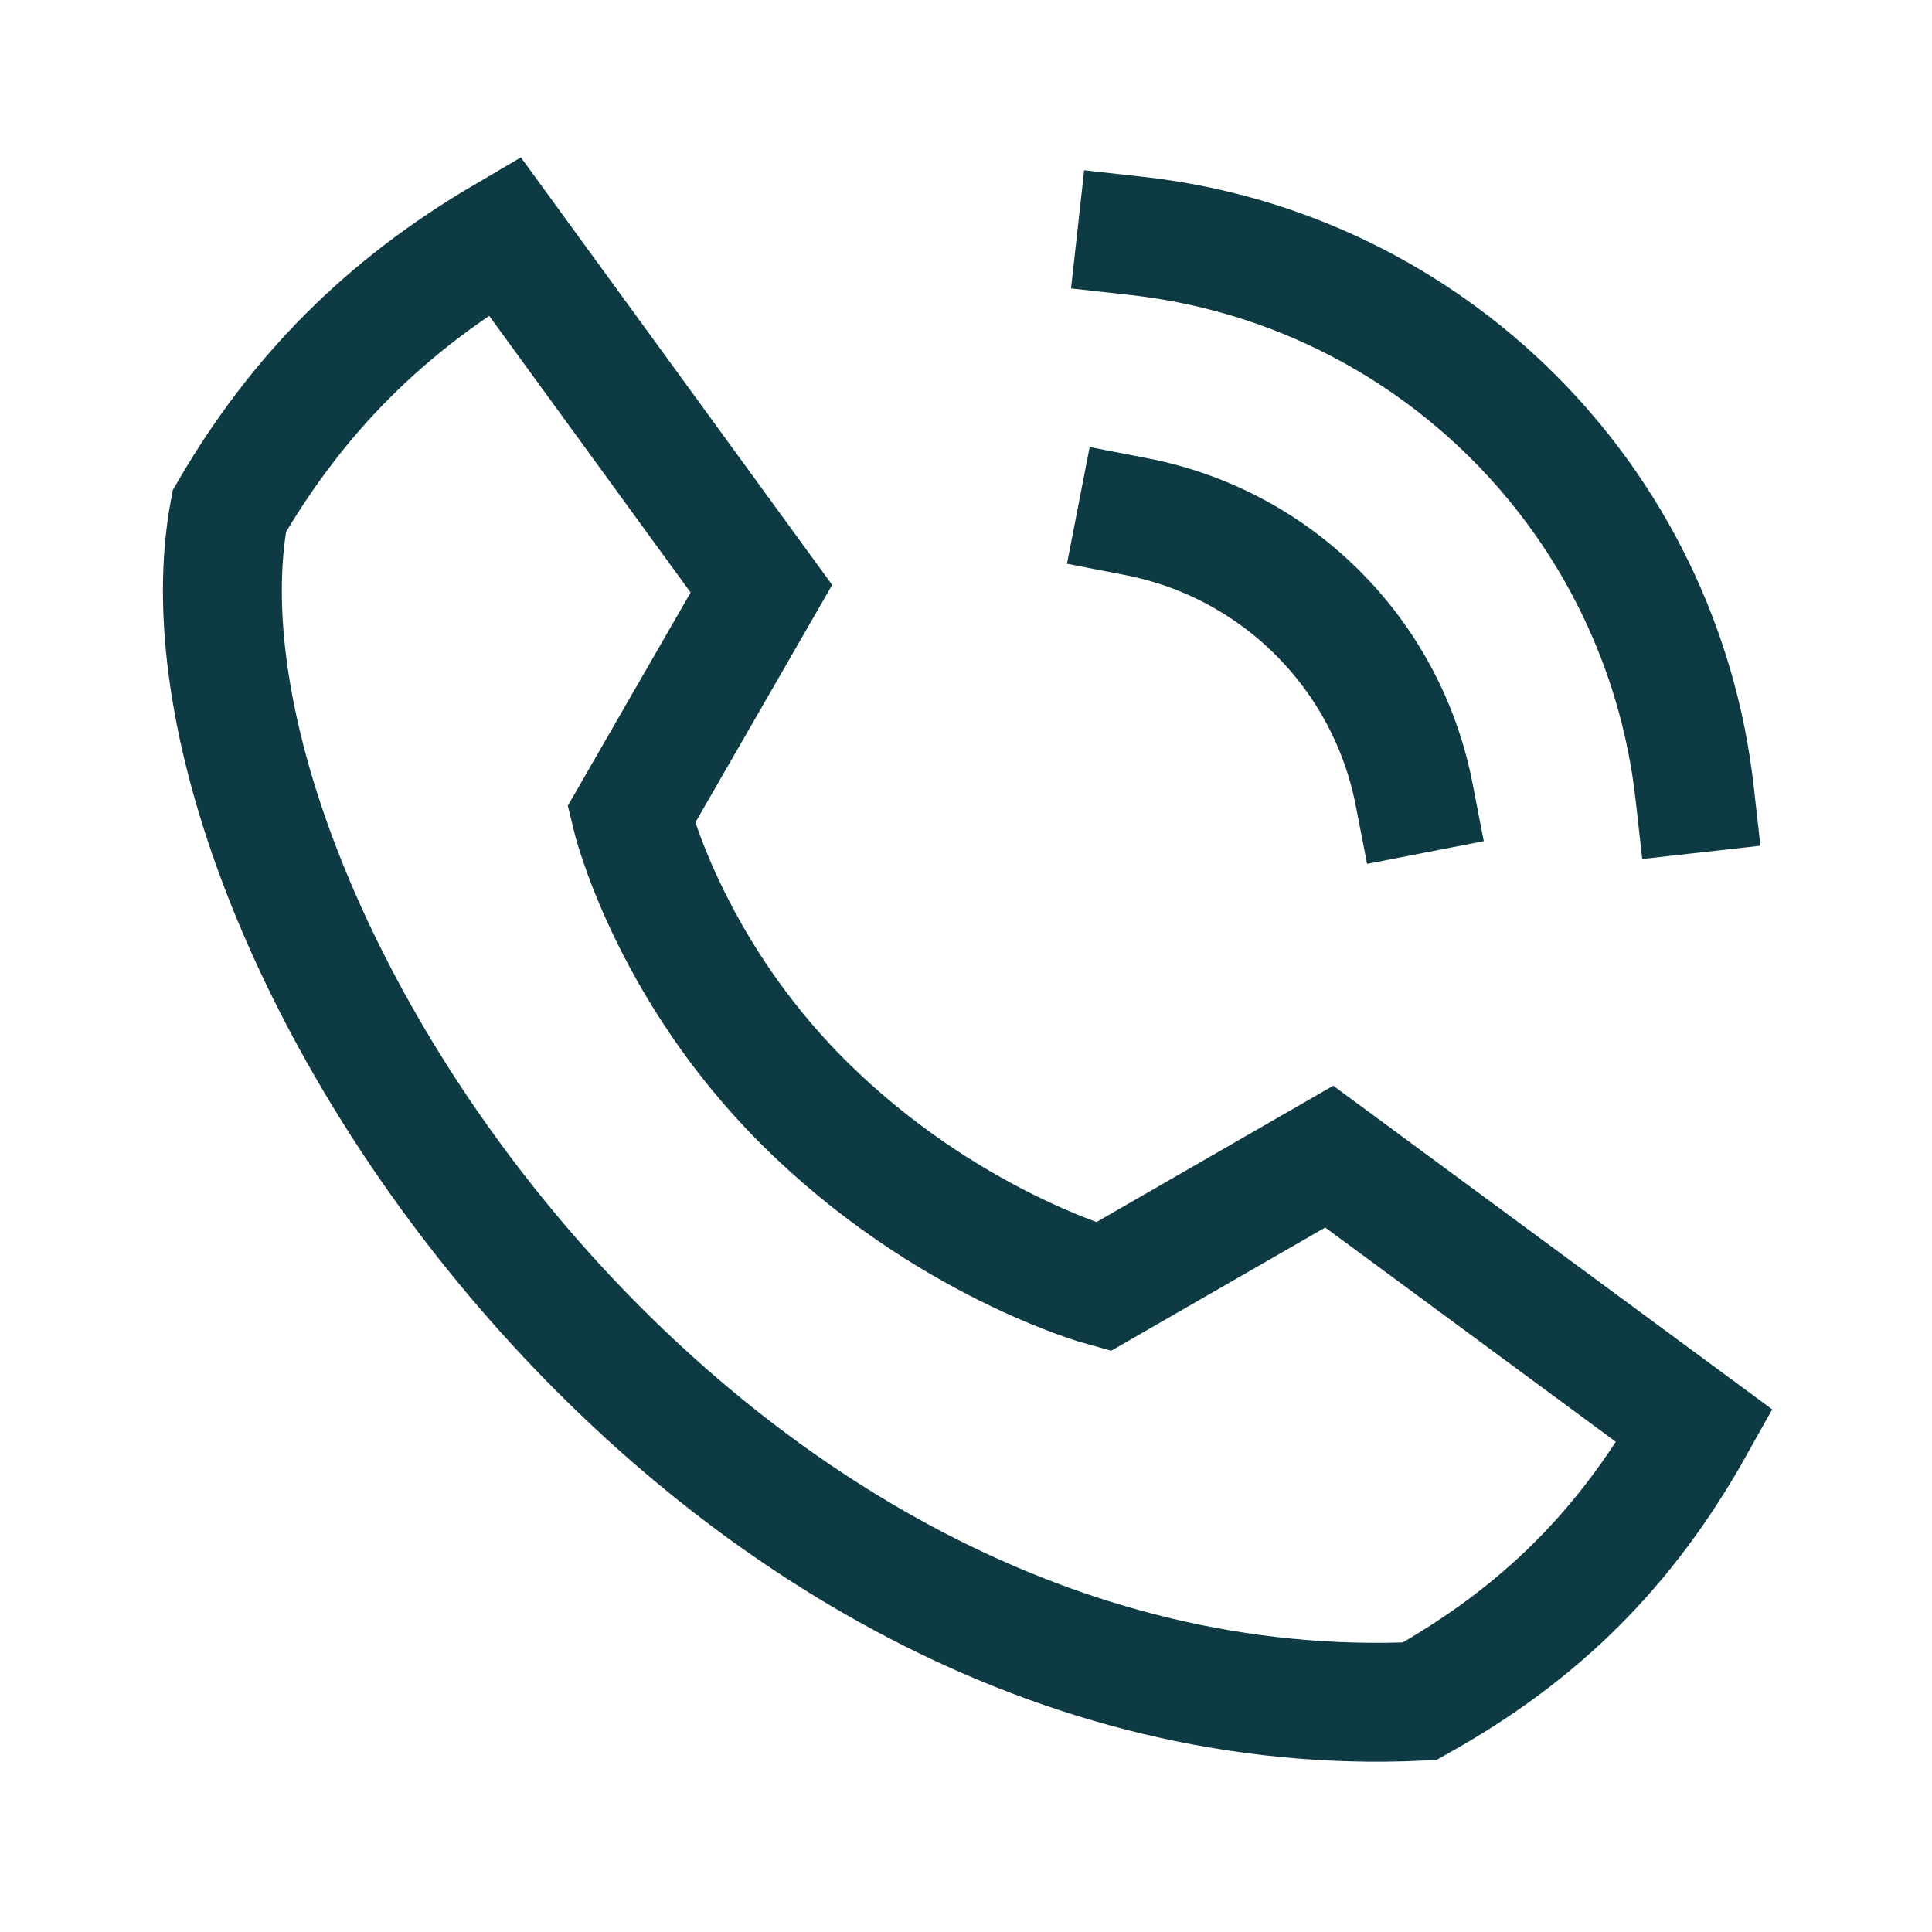
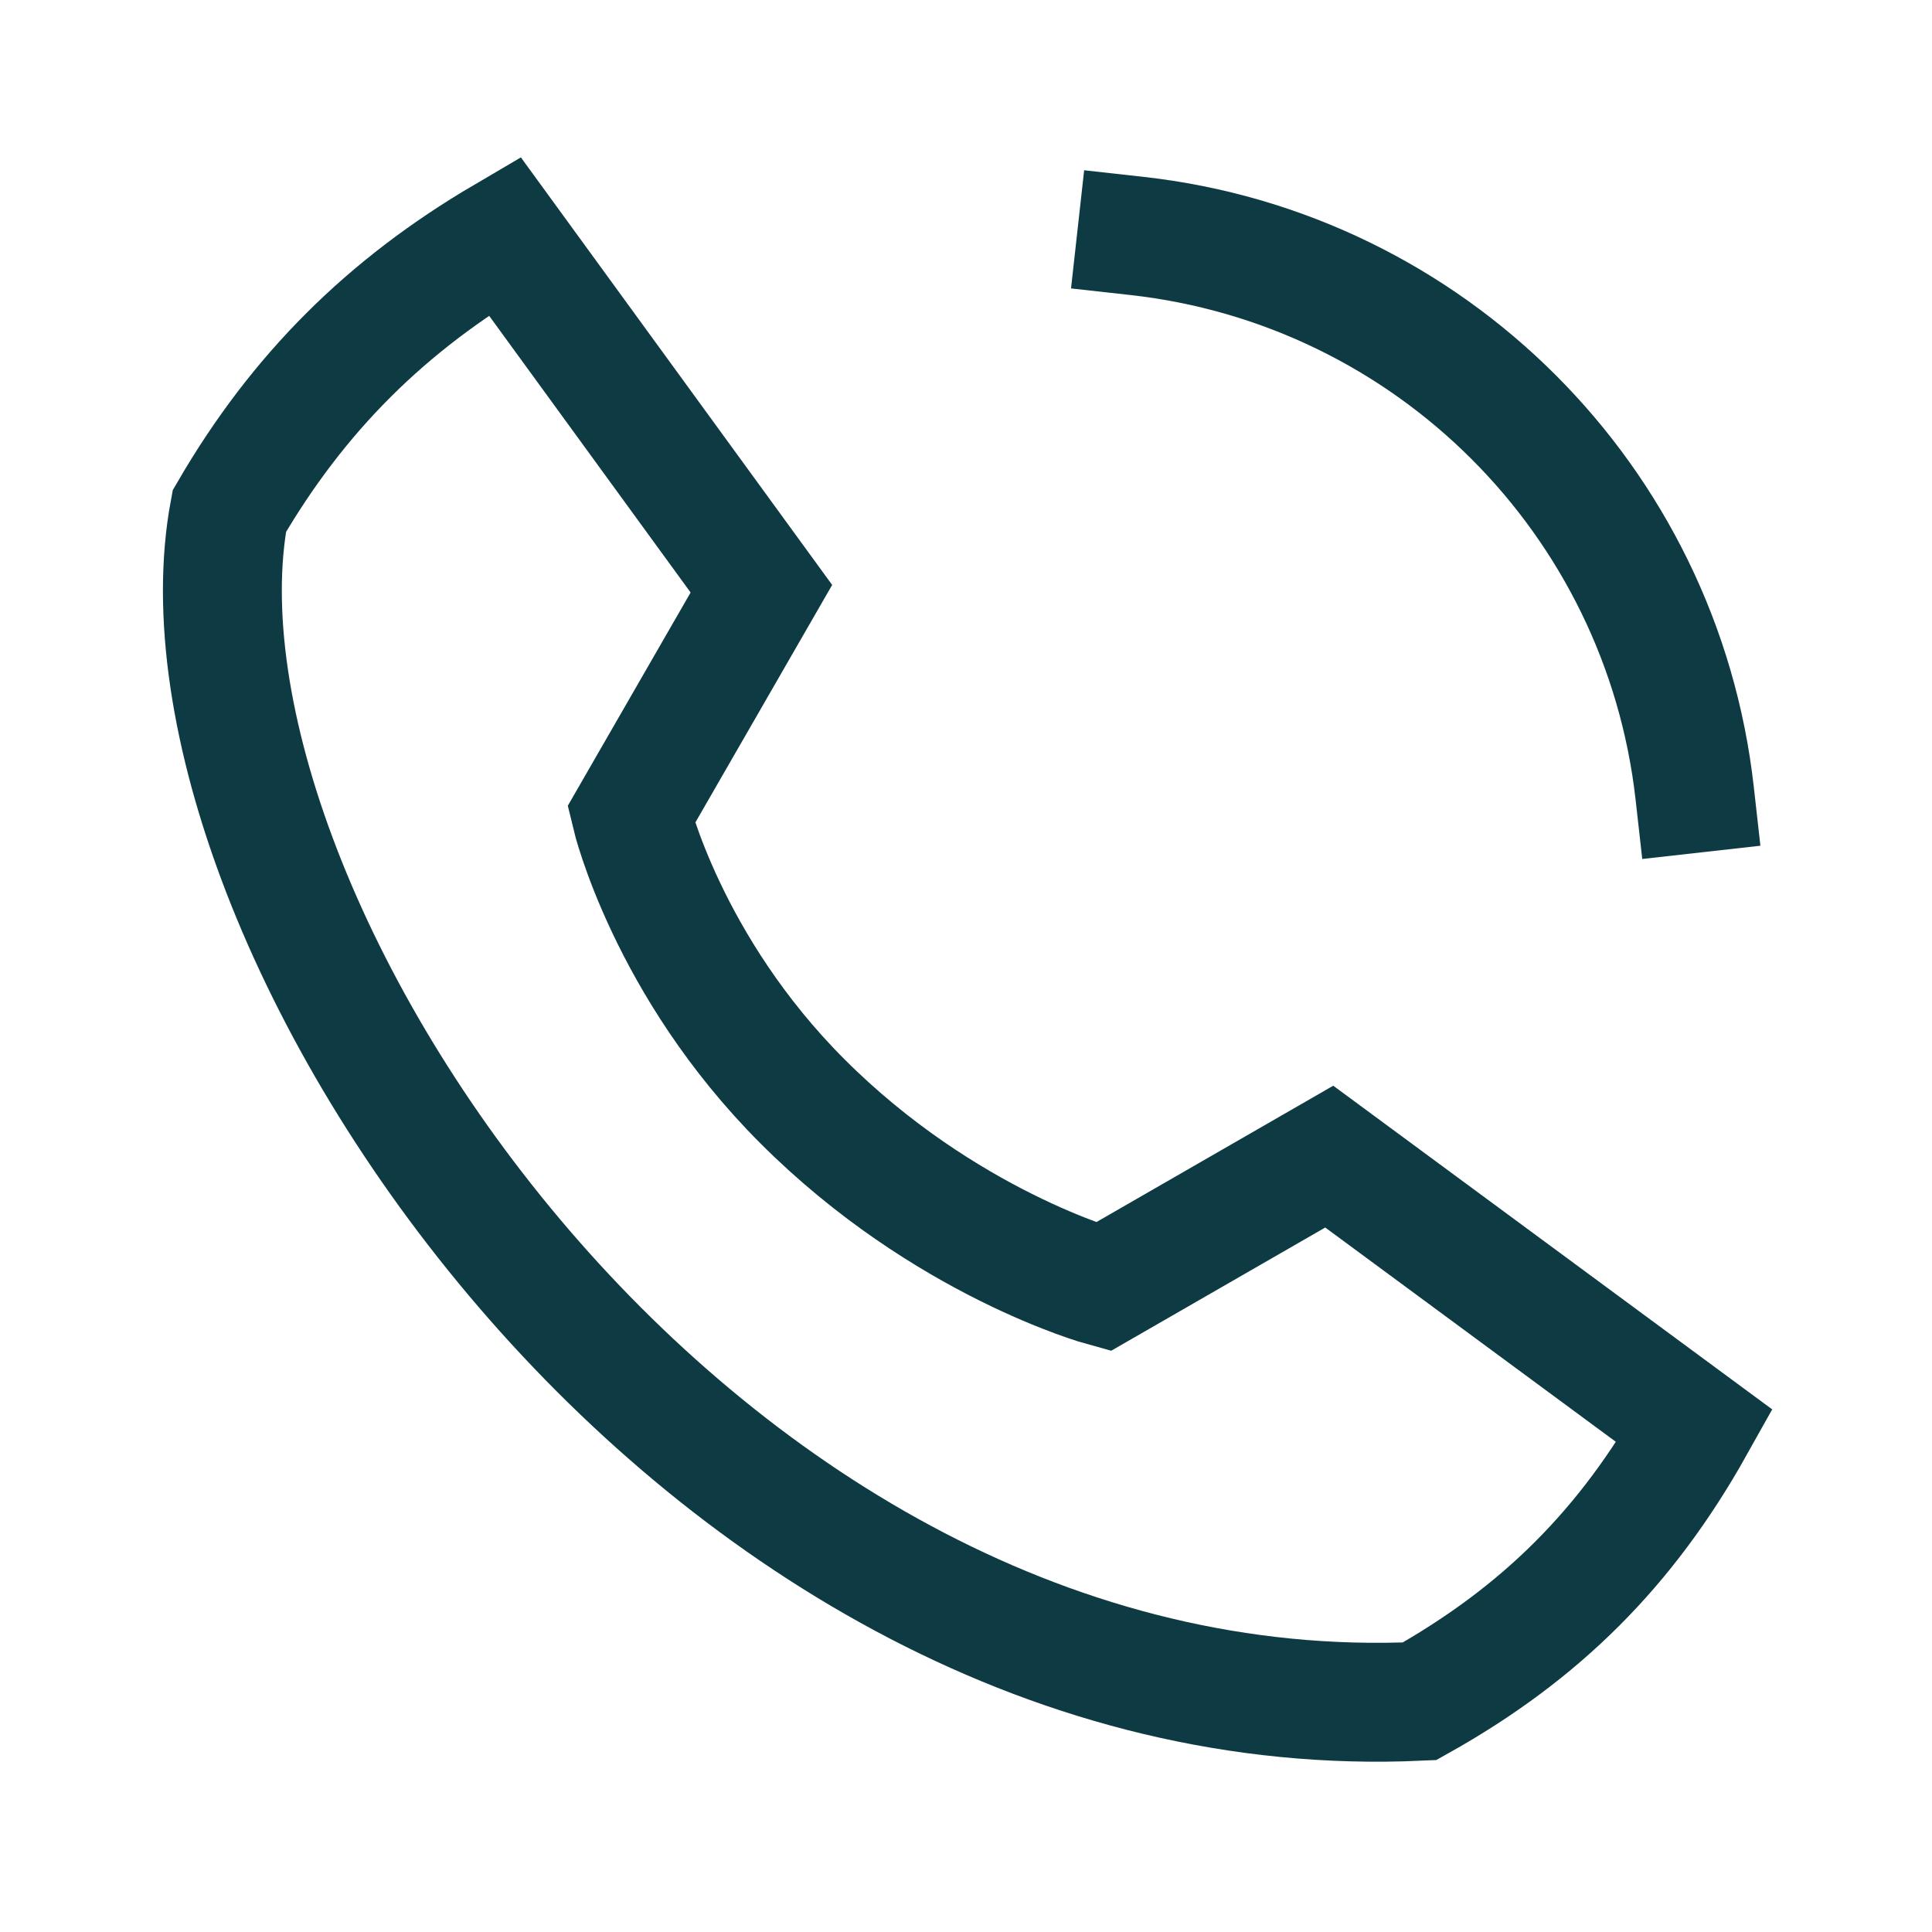
<svg xmlns="http://www.w3.org/2000/svg" width="65" height="65" viewBox="0 0 65 65" fill="none">
  <path d="M38.242 7.937C48.111 9.033 55.909 16.82 57.016 26.689" stroke="#0E3B43" stroke-width="4" stroke-linecap="square" stroke-linejoin="round" />
-   <path d="M38.242 17.385C42.965 18.303 46.656 21.996 47.575 26.719" stroke="#0E3B43" stroke-width="4" stroke-linecap="square" stroke-linejoin="round" />
  <path d="M47.759 57.238C23.361 58.355 5.192 30.692 7.716 17.195C10.032 13.215 13.001 10.268 16.974 7.937L25.616 19.807L21.233 27.418C21.233 27.418 22.443 32.499 26.998 37.053C31.778 41.834 37.11 43.295 37.11 43.295L44.721 38.913L57.017 47.98C54.729 52.066 51.845 54.95 47.759 57.238Z" stroke="#0E3B43" stroke-width="4" stroke-linecap="square" />
</svg>